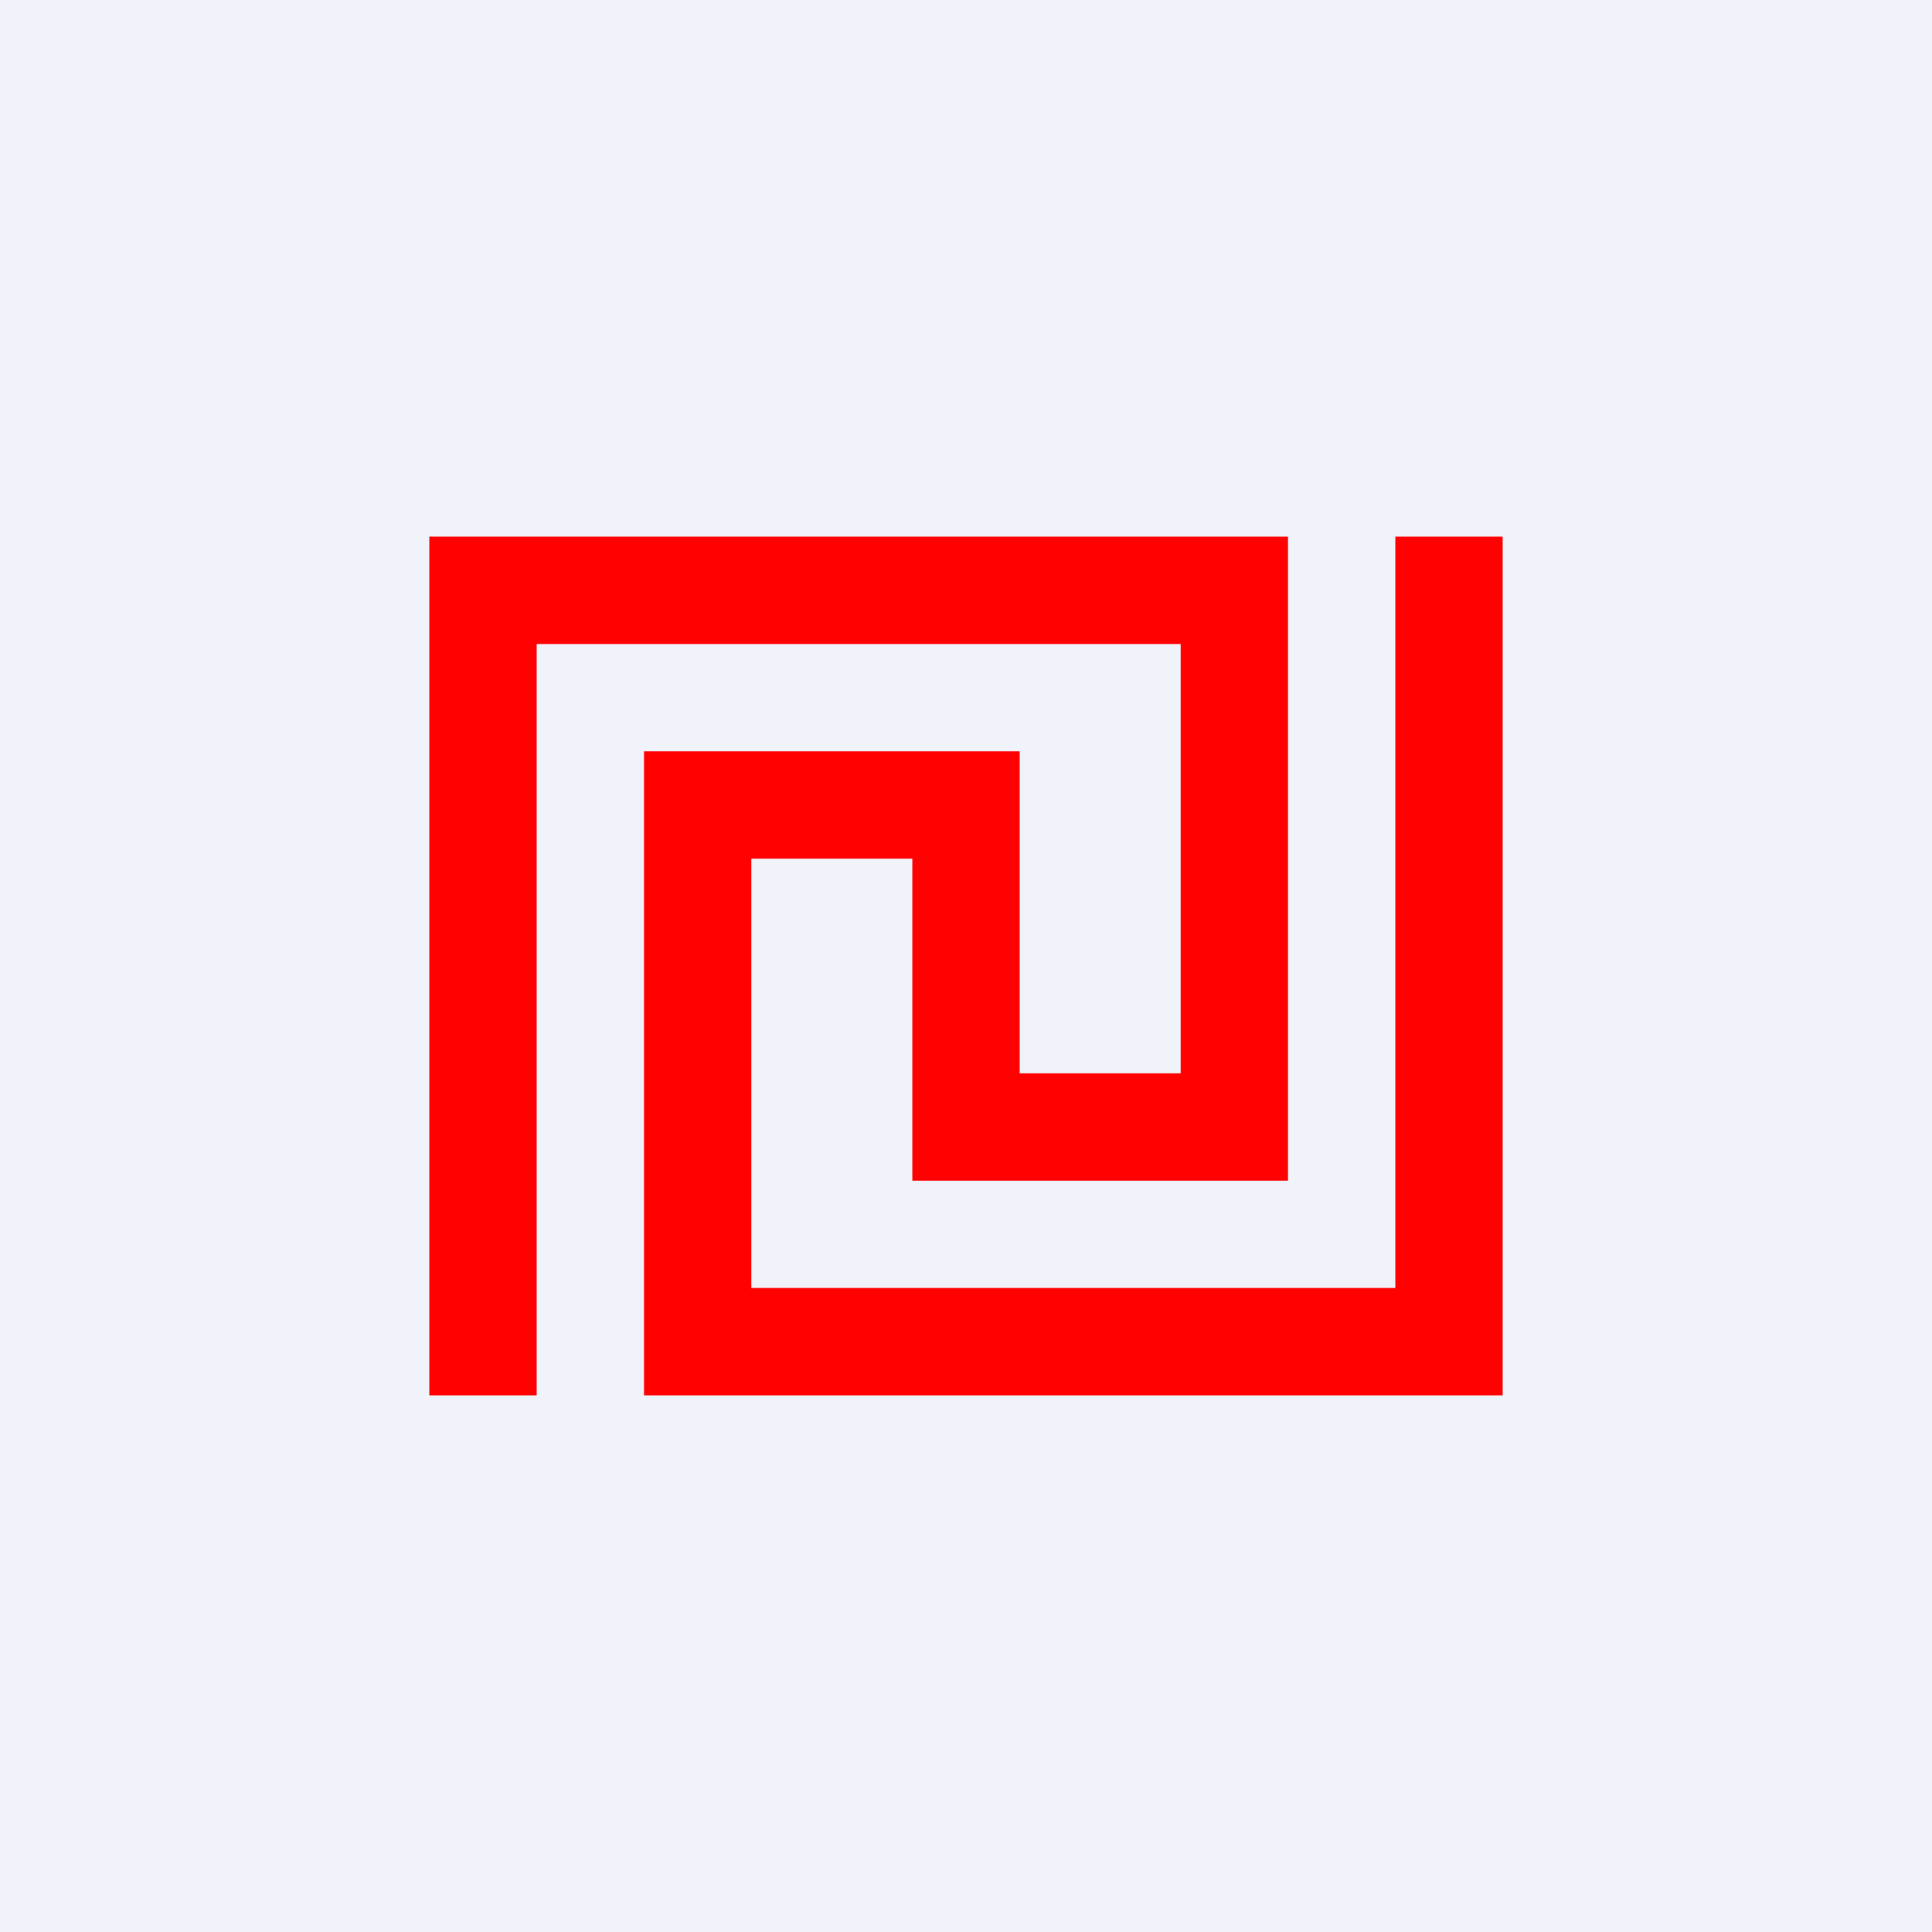
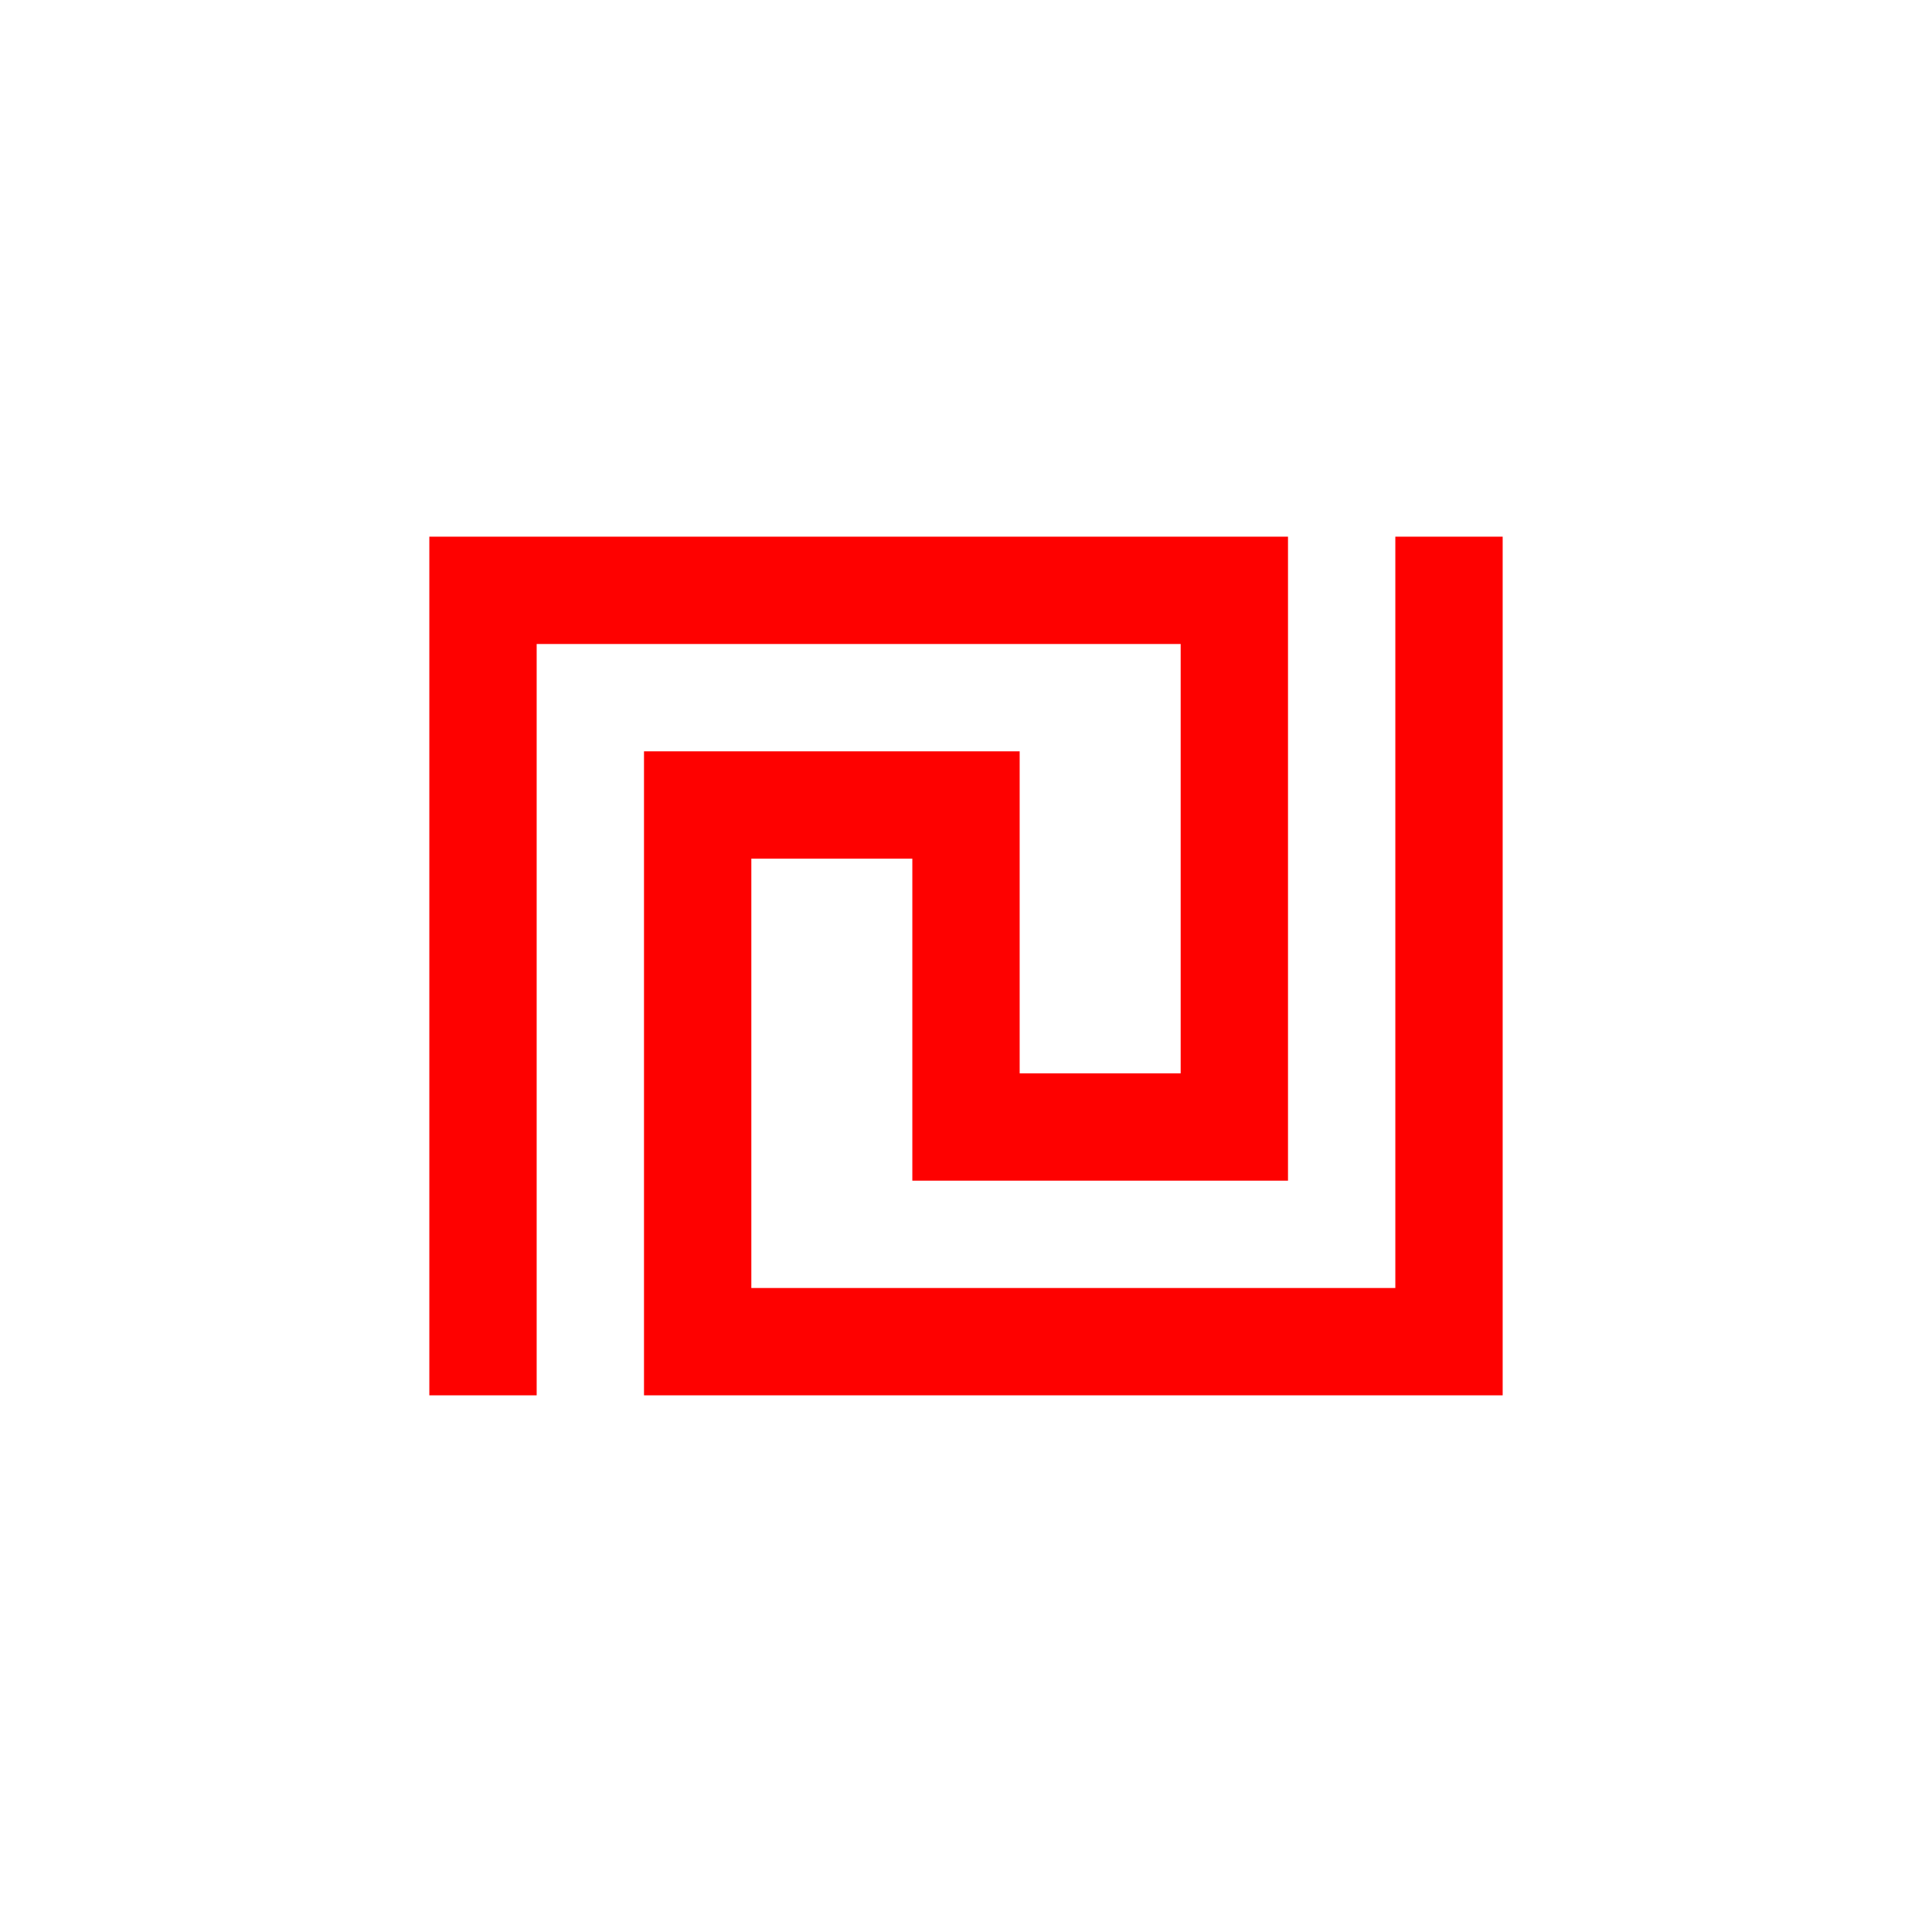
<svg xmlns="http://www.w3.org/2000/svg" width="18" height="18" viewBox="0 0 18 18">
-   <path fill="#F0F3FA" d="M0 0h18v18H0z" />
  <path d="M4 5h8v6H8.5V8H7v4h6V5h1v8H6V7h3.5v3H11V6H5v7H4V5Z" fill="#FE0100" />
</svg>